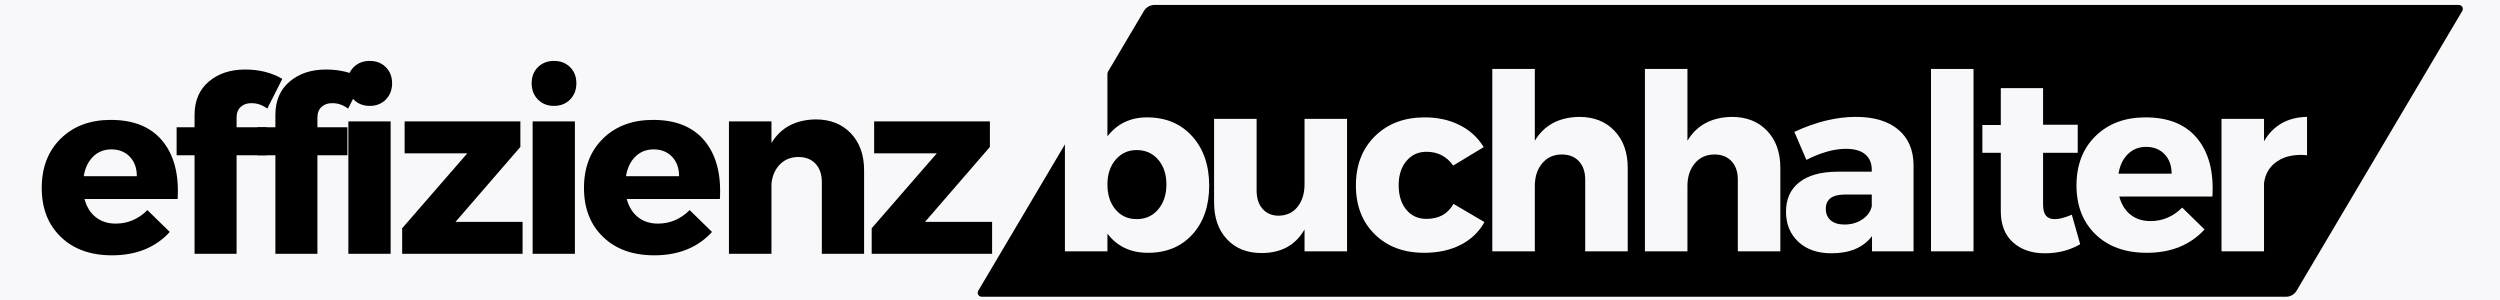
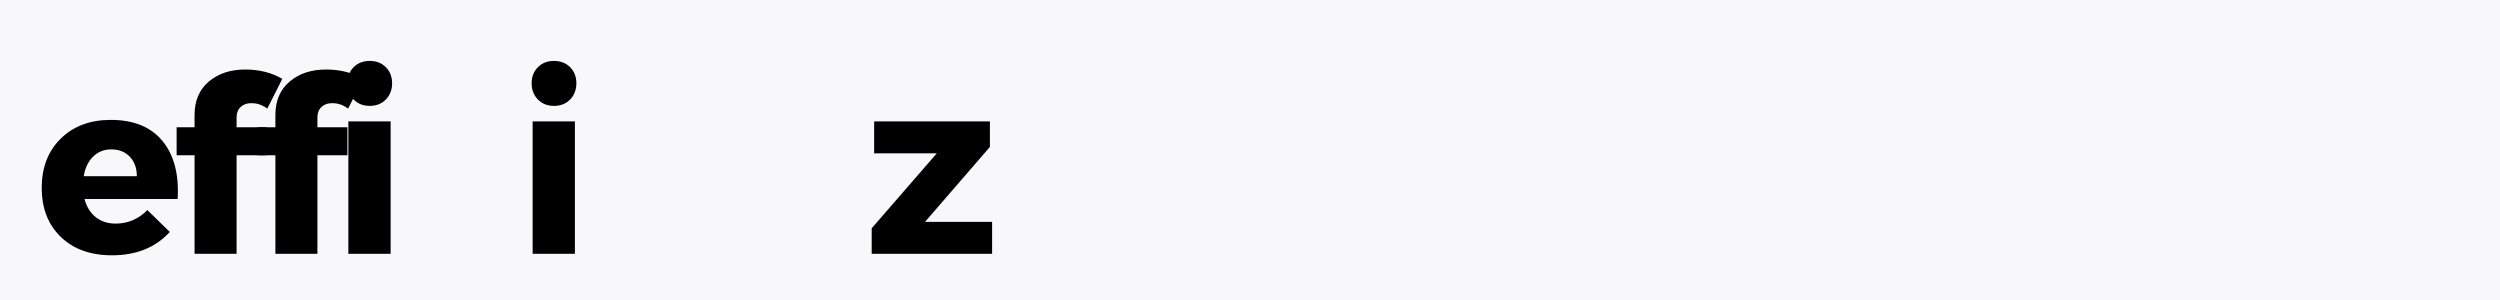
<svg xmlns="http://www.w3.org/2000/svg" height="600" preserveAspectRatio="xMidYMid meet" version="1.0" viewBox="0 0 3750 450" width="5000" zoomAndPan="magnify">
  <defs>
    <g />
    <clipPath id="5b4347df91">
      <path clip-rule="nonzero" d="M 1466 7.41 L 3695 7.41 L 3695 445.133 L 1466 445.133 Z M 1466 7.41" />
    </clipPath>
    <clipPath id="6194eb693d">
      <path clip-rule="nonzero" d="M 1731.758 7.41 L 3688.242 7.41 C 3690.391 7.41 3692.375 8.562 3693.441 10.43 C 3694.508 12.297 3694.488 14.594 3693.391 16.445 L 3444.879 436.098 C 3441.562 441.695 3435.539 445.133 3429.031 445.133 L 1472.543 445.133 C 1470.395 445.133 1468.41 443.977 1467.344 442.109 C 1466.281 440.242 1466.301 437.945 1467.395 436.098 L 1715.906 16.445 C 1719.223 10.844 1725.25 7.41 1731.758 7.41 Z M 1731.758 7.41" />
    </clipPath>
  </defs>
  <rect fill="#ffffff" fill-opacity="1" height="540" width="4500" x="-375" y="-45" />
  <rect fill="#f8f8fb" fill-opacity="1" height="540" width="4500" x="-375" y="-45" />
  <g clip-path="url(#5b4347df91)">
    <g clip-path="url(#6194eb693d)">
-       <path d="M 1462.043 7.41 L 3698.531 7.41 L 3698.531 445.133 L 1462.043 445.133 Z M 1462.043 7.41" fill="#000000" fill-opacity="1" fill-rule="nonzero" />
-     </g>
+       </g>
  </g>
  <g fill="#000000" fill-opacity="1">
    <g transform="translate(53.752, 380.747)">
      <g>
        <path d="M 112.438 -200.906 C 146.832 -200.906 172.691 -190.336 190.016 -169.203 C 207.348 -148.066 214.91 -119.066 212.703 -82.203 L 72.984 -82.203 C 76.18 -70.41 81.832 -61.316 89.938 -54.922 C 98.051 -48.535 108.004 -45.344 119.797 -45.344 C 137.984 -45.344 153.836 -52.098 167.359 -65.609 L 200.906 -32.812 C 179.52 -9.457 150.645 2.219 114.281 2.219 C 82.082 2.219 56.457 -6.992 37.406 -25.422 C 18.363 -43.859 8.844 -68.316 8.844 -98.797 C 8.844 -129.516 18.363 -154.211 37.406 -172.891 C 56.457 -191.566 81.469 -200.906 112.438 -200.906 Z M 71.875 -116.484 L 151.5 -116.484 C 151.5 -128.523 148 -138.234 141 -145.609 C 134 -152.984 124.723 -156.672 113.172 -156.672 C 102.359 -156.672 93.266 -153.047 85.891 -145.797 C 78.516 -138.547 73.844 -128.773 71.875 -116.484 Z M 71.875 -116.484" />
      </g>
    </g>
  </g>
  <g fill="#000000" fill-opacity="1">
    <g transform="translate(254.609, 380.747)">
      <g>
        <path d="M 123.125 -225.969 C 116.488 -226.207 111.02 -224.422 106.719 -220.609 C 102.414 -216.805 100.266 -211.344 100.266 -204.219 L 100.266 -189.844 L 145.234 -189.844 L 145.234 -147.812 L 100.266 -147.812 L 100.266 0 L 37.234 0 L 37.234 -147.812 L 10.328 -147.812 L 10.328 -189.844 L 37.234 -189.844 L 37.234 -208.266 C 37.234 -229.648 44.359 -246.363 58.609 -258.406 C 72.859 -270.445 91.047 -276.469 113.172 -276.469 C 134.305 -276.469 152.859 -271.801 168.828 -262.469 L 146.344 -217.859 C 138.969 -223.266 131.227 -225.969 123.125 -225.969 Z M 123.125 -225.969" />
      </g>
    </g>
  </g>
  <g fill="#000000" fill-opacity="1">
    <g transform="translate(375.858, 380.747)">
      <g>
        <path d="M 123.125 -225.969 C 116.488 -226.207 111.02 -224.422 106.719 -220.609 C 102.414 -216.805 100.266 -211.344 100.266 -204.219 L 100.266 -189.844 L 145.234 -189.844 L 145.234 -147.812 L 100.266 -147.812 L 100.266 0 L 37.234 0 L 37.234 -147.812 L 10.328 -147.812 L 10.328 -189.844 L 37.234 -189.844 L 37.234 -208.266 C 37.234 -229.648 44.359 -246.363 58.609 -258.406 C 72.859 -270.445 91.047 -276.469 113.172 -276.469 C 134.305 -276.469 152.859 -271.801 168.828 -262.469 L 146.344 -217.859 C 138.969 -223.266 131.227 -225.969 123.125 -225.969 Z M 123.125 -225.969" />
      </g>
    </g>
  </g>
  <g fill="#000000" fill-opacity="1">
    <g transform="translate(497.107, 380.747)">
      <g>
        <path d="M 33.359 -279.969 C 39.629 -286.238 47.676 -289.375 57.5 -289.375 C 67.332 -289.375 75.379 -286.238 81.641 -279.969 C 87.91 -273.707 91.047 -265.66 91.047 -255.828 C 91.047 -245.992 87.91 -237.879 81.641 -231.484 C 75.379 -225.098 67.332 -221.906 57.5 -221.906 C 47.676 -221.906 39.629 -225.098 33.359 -231.484 C 27.086 -237.879 23.953 -245.992 23.953 -255.828 C 23.953 -265.66 27.086 -273.707 33.359 -279.969 Z M 88.844 0 L 25.438 0 L 25.438 -198.688 L 88.844 -198.688 Z M 88.844 0" />
      </g>
    </g>
  </g>
  <g fill="#000000" fill-opacity="1">
    <g transform="translate(590.714, 380.747)">
      <g>
-         <path d="M 189.844 -160.359 L 92.531 -47.922 L 193.156 -47.922 L 193.156 0 L 12.531 0 L 12.531 -38.344 L 110.219 -150.766 L 16.219 -150.766 L 16.219 -198.688 L 189.844 -198.688 Z M 189.844 -160.359" />
-       </g>
+         </g>
    </g>
  </g>
  <g fill="#000000" fill-opacity="1">
    <g transform="translate(773.511, 380.747)">
      <g>
        <path d="M 33.359 -279.969 C 39.629 -286.238 47.676 -289.375 57.5 -289.375 C 67.332 -289.375 75.379 -286.238 81.641 -279.969 C 87.91 -273.707 91.047 -265.66 91.047 -255.828 C 91.047 -245.992 87.91 -237.879 81.641 -231.484 C 75.379 -225.098 67.332 -221.906 57.5 -221.906 C 47.676 -221.906 39.629 -225.098 33.359 -231.484 C 27.086 -237.879 23.953 -245.992 23.953 -255.828 C 23.953 -265.66 27.086 -273.707 33.359 -279.969 Z M 88.844 0 L 25.438 0 L 25.438 -198.688 L 88.844 -198.688 Z M 88.844 0" />
      </g>
    </g>
  </g>
  <g fill="#000000" fill-opacity="1">
    <g transform="translate(867.119, 380.747)">
      <g>
-         <path d="M 112.438 -200.906 C 146.832 -200.906 172.691 -190.336 190.016 -169.203 C 207.348 -148.066 214.91 -119.066 212.703 -82.203 L 72.984 -82.203 C 76.18 -70.41 81.832 -61.316 89.938 -54.922 C 98.051 -48.535 108.004 -45.344 119.797 -45.344 C 137.984 -45.344 153.836 -52.098 167.359 -65.609 L 200.906 -32.812 C 179.52 -9.457 150.645 2.219 114.281 2.219 C 82.082 2.219 56.457 -6.992 37.406 -25.422 C 18.363 -43.859 8.844 -68.316 8.844 -98.797 C 8.844 -129.516 18.363 -154.211 37.406 -172.891 C 56.457 -191.566 81.469 -200.906 112.438 -200.906 Z M 71.875 -116.484 L 151.5 -116.484 C 151.5 -128.523 148 -138.234 141 -145.609 C 134 -152.984 124.723 -156.672 113.172 -156.672 C 102.359 -156.672 93.266 -153.047 85.891 -145.797 C 78.516 -138.547 73.844 -128.773 71.875 -116.484 Z M 71.875 -116.484" />
-       </g>
+         </g>
    </g>
  </g>
  <g fill="#000000" fill-opacity="1">
    <g transform="translate(1067.975, 380.747)">
      <g>
-         <path d="M 155.562 -201.641 C 177.438 -201.641 195.004 -194.695 208.266 -180.812 C 221.535 -166.926 228.172 -148.43 228.172 -125.328 L 228.172 0 L 164.781 0 L 164.781 -107.641 C 164.781 -119.191 161.645 -128.344 155.375 -135.094 C 149.102 -141.852 140.562 -145.234 129.75 -145.234 C 118.445 -145.234 109.172 -141.547 101.922 -134.172 C 94.672 -126.805 90.43 -117.102 89.203 -105.062 L 89.203 0 L 25.438 0 L 25.438 -198.688 L 89.203 -198.688 L 89.203 -166.25 C 103.211 -189.352 125.332 -201.148 155.562 -201.641 Z M 155.562 -201.641" />
-       </g>
+         </g>
    </g>
  </g>
  <g fill="#000000" fill-opacity="1">
    <g transform="translate(1295, 380.747)">
      <g>
        <path d="M 189.844 -160.359 L 92.531 -47.922 L 193.156 -47.922 L 193.156 0 L 12.531 0 L 12.531 -38.344 L 110.219 -150.766 L 16.219 -150.766 L 16.219 -198.688 L 189.844 -198.688 Z M 189.844 -160.359" />
      </g>
    </g>
  </g>
  <g fill="#f8f8fb" fill-opacity="1">
    <g transform="translate(1570.083, 376.985)">
      <g>
        <path d="M 150.406 -200.922 C 178.426 -200.922 200.977 -191.52 218.062 -172.719 C 235.145 -153.914 243.688 -129.156 243.688 -98.438 C 243.688 -68.207 235.328 -43.875 218.609 -25.438 C 201.898 -7 179.66 2.219 151.891 2.219 C 125.836 2.219 105.562 -7.367 91.062 -26.547 L 91.062 0 L 27.281 0 L 27.281 -273.547 L 91.062 -273.547 L 91.062 -172.531 C 105.801 -191.457 125.582 -200.922 150.406 -200.922 Z M 134.922 -48.297 C 148.191 -48.297 158.941 -53.148 167.172 -62.859 C 175.41 -72.566 179.531 -85.035 179.531 -100.266 C 179.531 -115.504 175.41 -127.914 167.172 -137.5 C 158.941 -147.094 148.191 -151.891 134.922 -151.891 C 122.148 -151.891 111.645 -147.094 103.406 -137.5 C 95.176 -127.914 91.062 -115.508 91.062 -100.281 C 91.062 -84.789 95.113 -72.254 103.219 -62.672 C 111.332 -53.086 121.898 -48.297 134.922 -48.297 Z M 134.922 -48.297" />
      </g>
    </g>
  </g>
  <g fill="#f8f8fb" fill-opacity="1">
    <g transform="translate(1801.598, 376.985)">
      <g>
-         <path d="M 218.984 -198.703 L 218.984 0 L 155.203 0 L 155.203 -32.812 C 141.68 -9.219 120.176 2.578 90.688 2.578 C 69.062 2.578 51.797 -4.301 38.891 -18.062 C 25.984 -31.82 19.531 -50.254 19.531 -73.359 L 19.531 -198.703 L 83.312 -198.703 L 83.312 -91.422 C 83.312 -79.629 86.32 -70.352 92.344 -63.594 C 98.363 -56.832 106.414 -53.453 116.5 -53.453 C 128.539 -53.703 138 -58.188 144.875 -66.906 C 151.758 -75.633 155.203 -86.879 155.203 -100.641 L 155.203 -198.703 Z M 218.984 -198.703" />
-       </g>
+         </g>
    </g>
  </g>
  <g fill="#f8f8fb" fill-opacity="1">
    <g transform="translate(2025.002, 376.985)">
      <g>
        <path d="M 112.078 -200.922 C 131.734 -200.922 149.238 -197.047 164.594 -189.297 C 179.957 -181.555 191.941 -170.562 200.547 -156.312 L 154.828 -128.656 C 145.004 -142.426 131.613 -149.312 114.656 -149.312 C 102.363 -149.312 92.348 -144.703 84.609 -135.484 C 76.867 -126.266 73 -114.16 73 -99.172 C 73 -83.93 76.805 -71.703 84.422 -62.484 C 92.035 -53.266 102.113 -48.656 114.656 -48.656 C 133.332 -48.656 146.848 -56.156 155.203 -71.156 L 201.656 -43.875 C 193.539 -29.125 181.68 -17.754 166.078 -9.766 C 150.473 -1.773 132.223 2.219 111.328 2.219 C 80.609 2.219 55.848 -7.055 37.047 -25.609 C 18.242 -44.172 8.844 -68.566 8.844 -98.797 C 8.844 -129.273 18.363 -153.914 37.406 -172.719 C 56.457 -191.52 81.348 -200.922 112.078 -200.922 Z M 112.078 -200.922" />
      </g>
    </g>
  </g>
  <g fill="#f8f8fb" fill-opacity="1">
    <g transform="translate(2211.172, 376.985)">
      <g>
        <path d="M 157.781 -201.656 C 179.656 -201.656 197.227 -194.711 210.5 -180.828 C 223.77 -166.941 230.406 -148.445 230.406 -125.344 L 230.406 0 L 166.625 0 L 166.625 -107.641 C 166.625 -119.191 163.488 -128.348 157.219 -135.109 C 150.957 -141.867 142.422 -145.25 131.609 -145.25 C 119.316 -145.25 109.484 -140.82 102.109 -131.969 C 94.742 -123.125 91.062 -111.82 91.062 -98.062 L 91.062 0 L 27.281 0 L 27.281 -273.547 L 91.062 -273.547 L 91.062 -165.891 C 105.07 -189.242 127.312 -201.164 157.781 -201.656 Z M 157.781 -201.656" />
      </g>
    </g>
  </g>
  <g fill="#f8f8fb" fill-opacity="1">
    <g transform="translate(2440.107, 376.985)">
      <g>
        <path d="M 157.781 -201.656 C 179.656 -201.656 197.227 -194.711 210.5 -180.828 C 223.77 -166.941 230.406 -148.445 230.406 -125.344 L 230.406 0 L 166.625 0 L 166.625 -107.641 C 166.625 -119.191 163.488 -128.348 157.219 -135.109 C 150.957 -141.867 142.422 -145.25 131.609 -145.25 C 119.316 -145.25 109.484 -140.82 102.109 -131.969 C 94.742 -123.125 91.062 -111.82 91.062 -98.062 L 91.062 0 L 27.281 0 L 27.281 -273.547 L 91.062 -273.547 L 91.062 -165.891 C 105.07 -189.242 127.312 -201.164 157.781 -201.656 Z M 157.781 -201.656" />
      </g>
    </g>
  </g>
  <g fill="#f8f8fb" fill-opacity="1">
    <g transform="translate(2669.041, 376.985)">
      <g>
        <path d="M 114.656 -201.656 C 141.938 -201.656 163.133 -195.328 178.25 -182.672 C 193.363 -170.016 201.039 -152.379 201.281 -129.766 L 201.281 0 L 138.984 0 L 138.984 -22.859 C 125.953 -5.648 105.676 2.953 78.156 2.953 C 57.258 2.953 40.664 -2.82 28.375 -14.375 C 16.094 -25.926 9.953 -40.922 9.953 -59.359 C 9.953 -78.273 16.523 -92.957 29.672 -103.406 C 42.828 -113.852 61.691 -119.195 86.266 -119.438 L 138.609 -119.438 L 138.609 -122.391 C 138.609 -132.223 135.352 -139.906 128.844 -145.438 C 122.332 -150.969 112.688 -153.734 99.906 -153.734 C 81.969 -153.734 62.18 -148.203 40.547 -137.141 L 22.484 -179.172 C 54.68 -194.16 85.406 -201.656 114.656 -201.656 Z M 97.688 -40.188 C 107.77 -40.188 116.617 -42.703 124.234 -47.734 C 131.859 -52.773 136.648 -59.352 138.609 -67.469 L 138.609 -85.156 L 98.438 -85.156 C 79.258 -85.156 69.672 -78.031 69.672 -63.781 C 69.672 -56.406 72.129 -50.629 77.047 -46.453 C 81.961 -42.273 88.844 -40.188 97.688 -40.188 Z M 97.688 -40.188" />
      </g>
    </g>
  </g>
  <g fill="#f8f8fb" fill-opacity="1">
    <g transform="translate(2869.22, 376.985)">
      <g>
        <path d="M 91.062 0 L 27.281 0 L 27.281 -273.547 L 91.062 -273.547 Z M 91.062 0" />
      </g>
    </g>
  </g>
  <g fill="#f8f8fb" fill-opacity="1">
    <g transform="translate(2966.544, 376.985)">
      <g>
        <path d="M 141.188 -54.938 L 153.734 -10.688 C 138.242 -1.594 120.547 2.953 100.641 2.953 C 80.984 2.953 65.07 -2.516 52.906 -13.453 C 40.738 -24.391 34.656 -39.938 34.656 -60.094 L 34.656 -147.828 L 7 -147.828 L 7 -189.484 L 34.656 -189.484 L 34.656 -244.781 L 98.062 -244.781 L 98.062 -189.859 L 150.047 -189.859 L 150.047 -147.828 L 98.062 -147.828 L 98.062 -70.047 C 98.062 -62.422 99.598 -56.828 102.672 -53.266 C 105.742 -49.703 110.352 -48.047 116.5 -48.297 C 122.395 -48.297 130.625 -50.508 141.188 -54.938 Z M 141.188 -54.938" />
      </g>
    </g>
  </g>
  <g fill="#f8f8fb" fill-opacity="1">
    <g transform="translate(3105.896, 376.985)">
      <g>
        <path d="M 112.438 -200.922 C 146.844 -200.922 172.707 -190.352 190.031 -169.219 C 207.363 -148.082 214.926 -119.078 212.719 -82.203 L 73 -82.203 C 76.188 -70.41 81.836 -61.316 89.953 -54.922 C 98.066 -48.535 108.02 -45.344 119.812 -45.344 C 138 -45.344 153.852 -52.102 167.375 -65.625 L 200.922 -32.812 C 179.535 -9.457 150.656 2.219 114.281 2.219 C 82.082 2.219 56.457 -7 37.406 -25.438 C 18.363 -43.875 8.844 -68.328 8.844 -98.797 C 8.844 -129.516 18.363 -154.211 37.406 -172.891 C 56.457 -191.578 81.469 -200.922 112.438 -200.922 Z M 71.891 -116.5 L 151.516 -116.5 C 151.516 -128.539 148.008 -138.242 141 -145.609 C 134 -152.984 124.723 -156.672 113.172 -156.672 C 102.359 -156.672 93.266 -153.047 85.891 -145.797 C 78.523 -138.547 73.859 -128.781 71.891 -116.5 Z M 71.891 -116.5" />
      </g>
    </g>
  </g>
  <g fill="#f8f8fb" fill-opacity="1">
    <g transform="translate(3306.812, 376.985)">
      <g>
        <path d="M 89.219 -198.703 L 89.219 -165.156 C 103.227 -189 124.734 -201.164 153.734 -201.656 L 153.734 -144.141 C 135.547 -145.859 120.676 -142.848 109.125 -135.109 C 97.57 -127.367 90.938 -116.375 89.219 -102.125 L 89.219 0 L 25.438 0 L 25.438 -198.703 Z M 89.219 -198.703" />
      </g>
    </g>
  </g>
</svg>